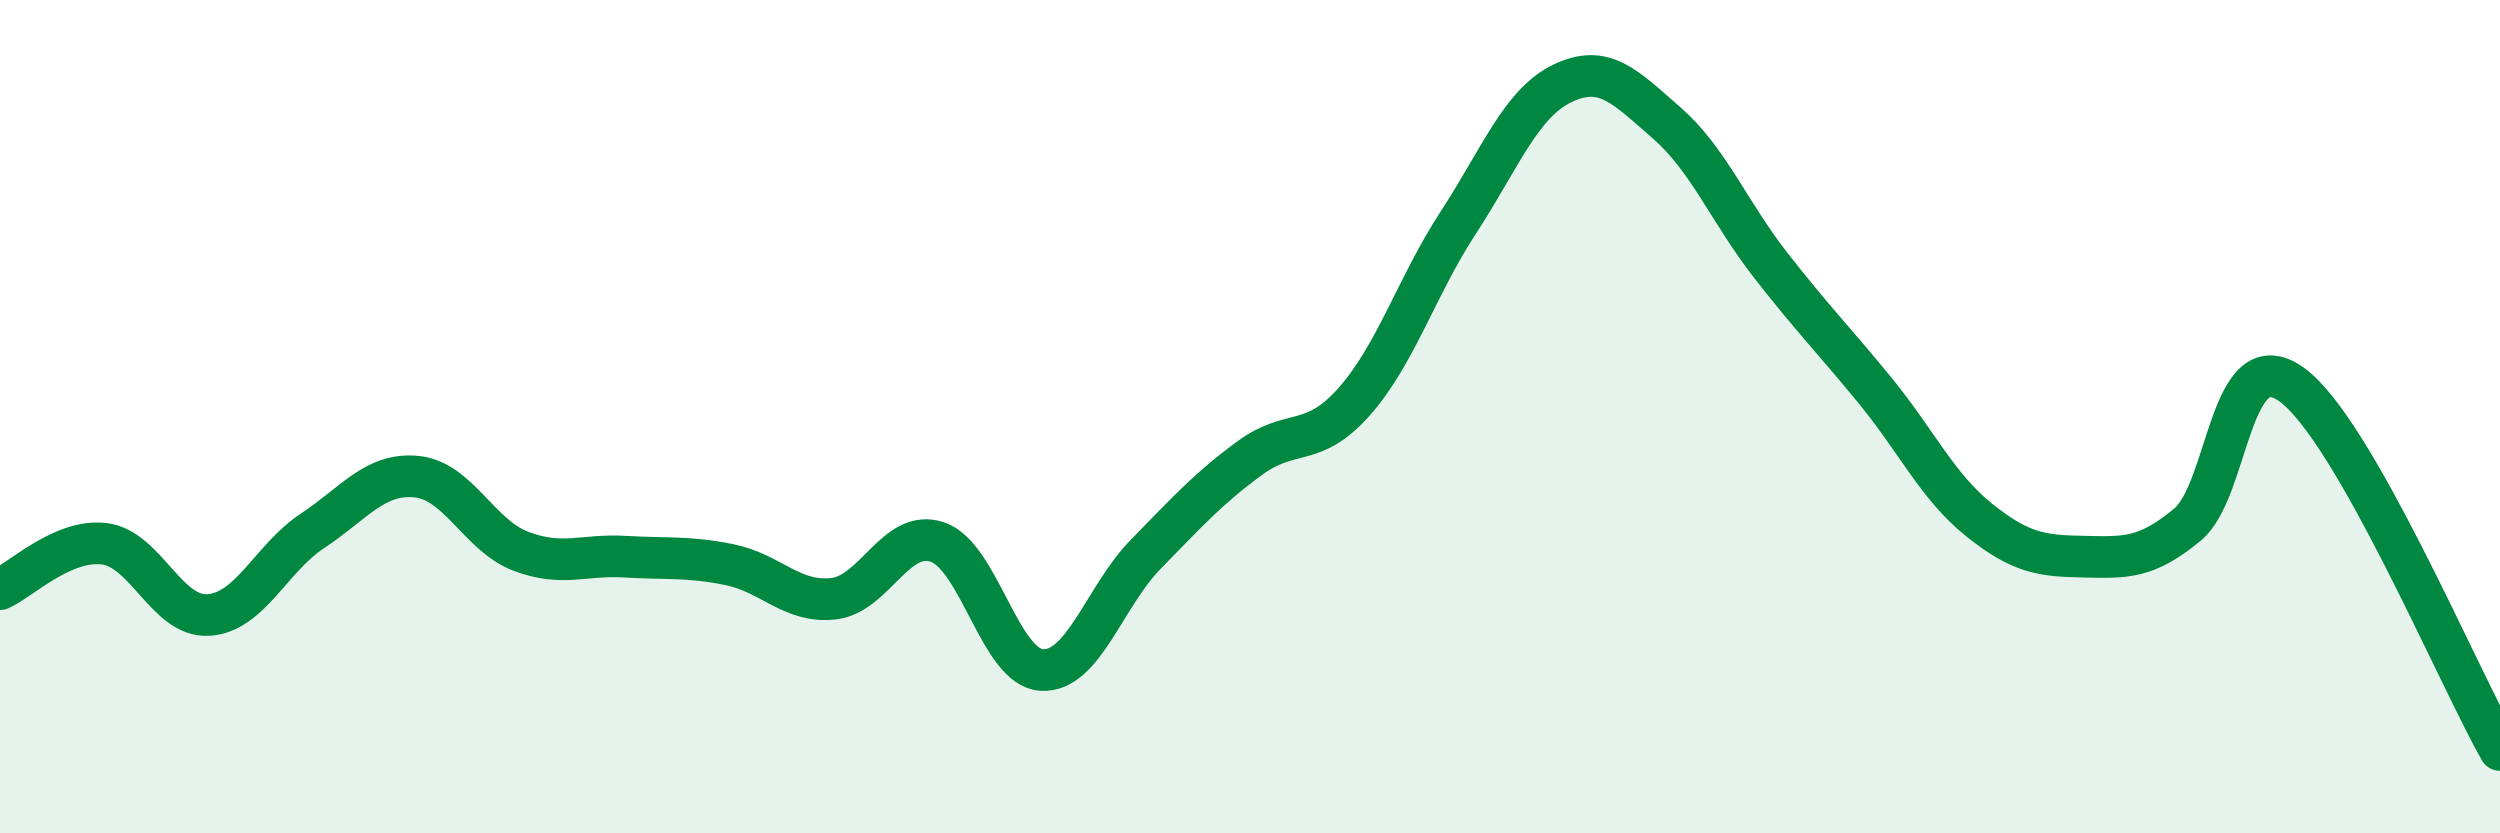
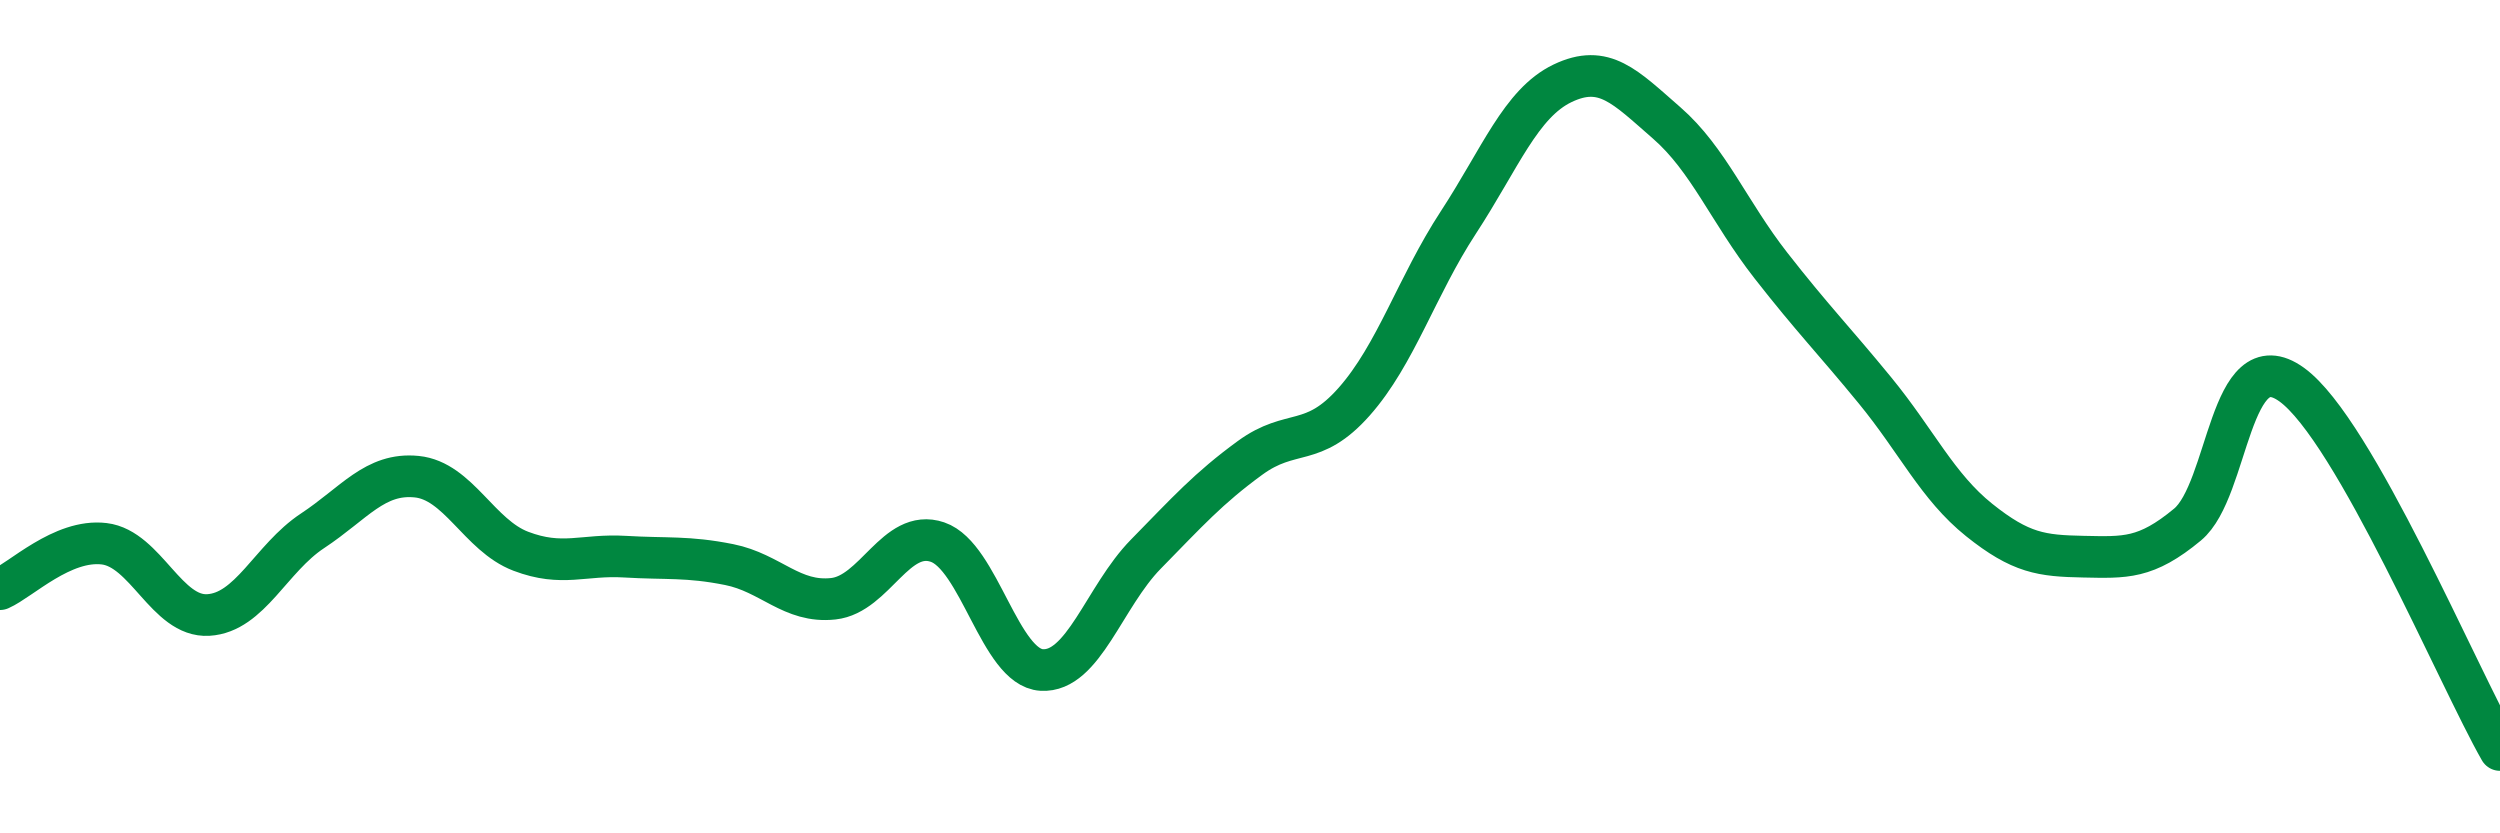
<svg xmlns="http://www.w3.org/2000/svg" width="60" height="20" viewBox="0 0 60 20">
-   <path d="M 0,14.14 C 0.5,13.92 1.5,12.93 2.5,13.05 C 3.5,13.17 4,14.82 5,14.76 C 6,14.7 6.5,13.4 7.5,12.74 C 8.5,12.08 9,11.34 10,11.44 C 11,11.54 11.5,12.85 12.5,13.23 C 13.5,13.61 14,13.3 15,13.36 C 16,13.42 16.5,13.35 17.5,13.55 C 18.5,13.75 19,14.48 20,14.37 C 21,14.26 21.5,12.67 22.5,13.01 C 23.5,13.35 24,16.02 25,16.08 C 26,16.14 26.5,14.32 27.5,13.3 C 28.5,12.28 29,11.72 30,10.99 C 31,10.26 31.5,10.77 32.5,9.64 C 33.5,8.51 34,6.87 35,5.34 C 36,3.81 36.5,2.48 37.5,2 C 38.5,1.52 39,2.08 40,2.95 C 41,3.82 41.5,5.09 42.5,6.37 C 43.5,7.65 44,8.15 45,9.37 C 46,10.59 46.5,11.68 47.5,12.48 C 48.5,13.28 49,13.34 50,13.36 C 51,13.38 51.5,13.42 52.5,12.59 C 53.5,11.76 53.5,8.15 55,9.23 C 56.5,10.31 59,16.25 60,18L60 20L0 20Z" fill="#008740" opacity="0.1" stroke-linecap="round" stroke-linejoin="round" />
  <path d="M 0,14.14 C 0.5,13.92 1.5,12.93 2.5,13.05 C 3.5,13.17 4,14.82 5,14.76 C 6,14.7 6.5,13.4 7.5,12.74 C 8.5,12.08 9,11.34 10,11.44 C 11,11.54 11.5,12.85 12.5,13.23 C 13.5,13.61 14,13.3 15,13.36 C 16,13.42 16.5,13.35 17.5,13.55 C 18.5,13.75 19,14.48 20,14.37 C 21,14.26 21.5,12.67 22.5,13.01 C 23.5,13.35 24,16.02 25,16.08 C 26,16.14 26.5,14.32 27.5,13.3 C 28.5,12.28 29,11.72 30,10.99 C 31,10.26 31.5,10.77 32.5,9.64 C 33.5,8.51 34,6.87 35,5.34 C 36,3.81 36.5,2.48 37.5,2 C 38.5,1.52 39,2.08 40,2.95 C 41,3.82 41.5,5.09 42.5,6.37 C 43.5,7.65 44,8.15 45,9.37 C 46,10.59 46.5,11.68 47.5,12.48 C 48.5,13.28 49,13.34 50,13.36 C 51,13.38 51.5,13.42 52.5,12.59 C 53.5,11.76 53.5,8.15 55,9.23 C 56.5,10.31 59,16.25 60,18" stroke="#008740" stroke-width="1" fill="none" stroke-linecap="round" stroke-linejoin="round" />
</svg>